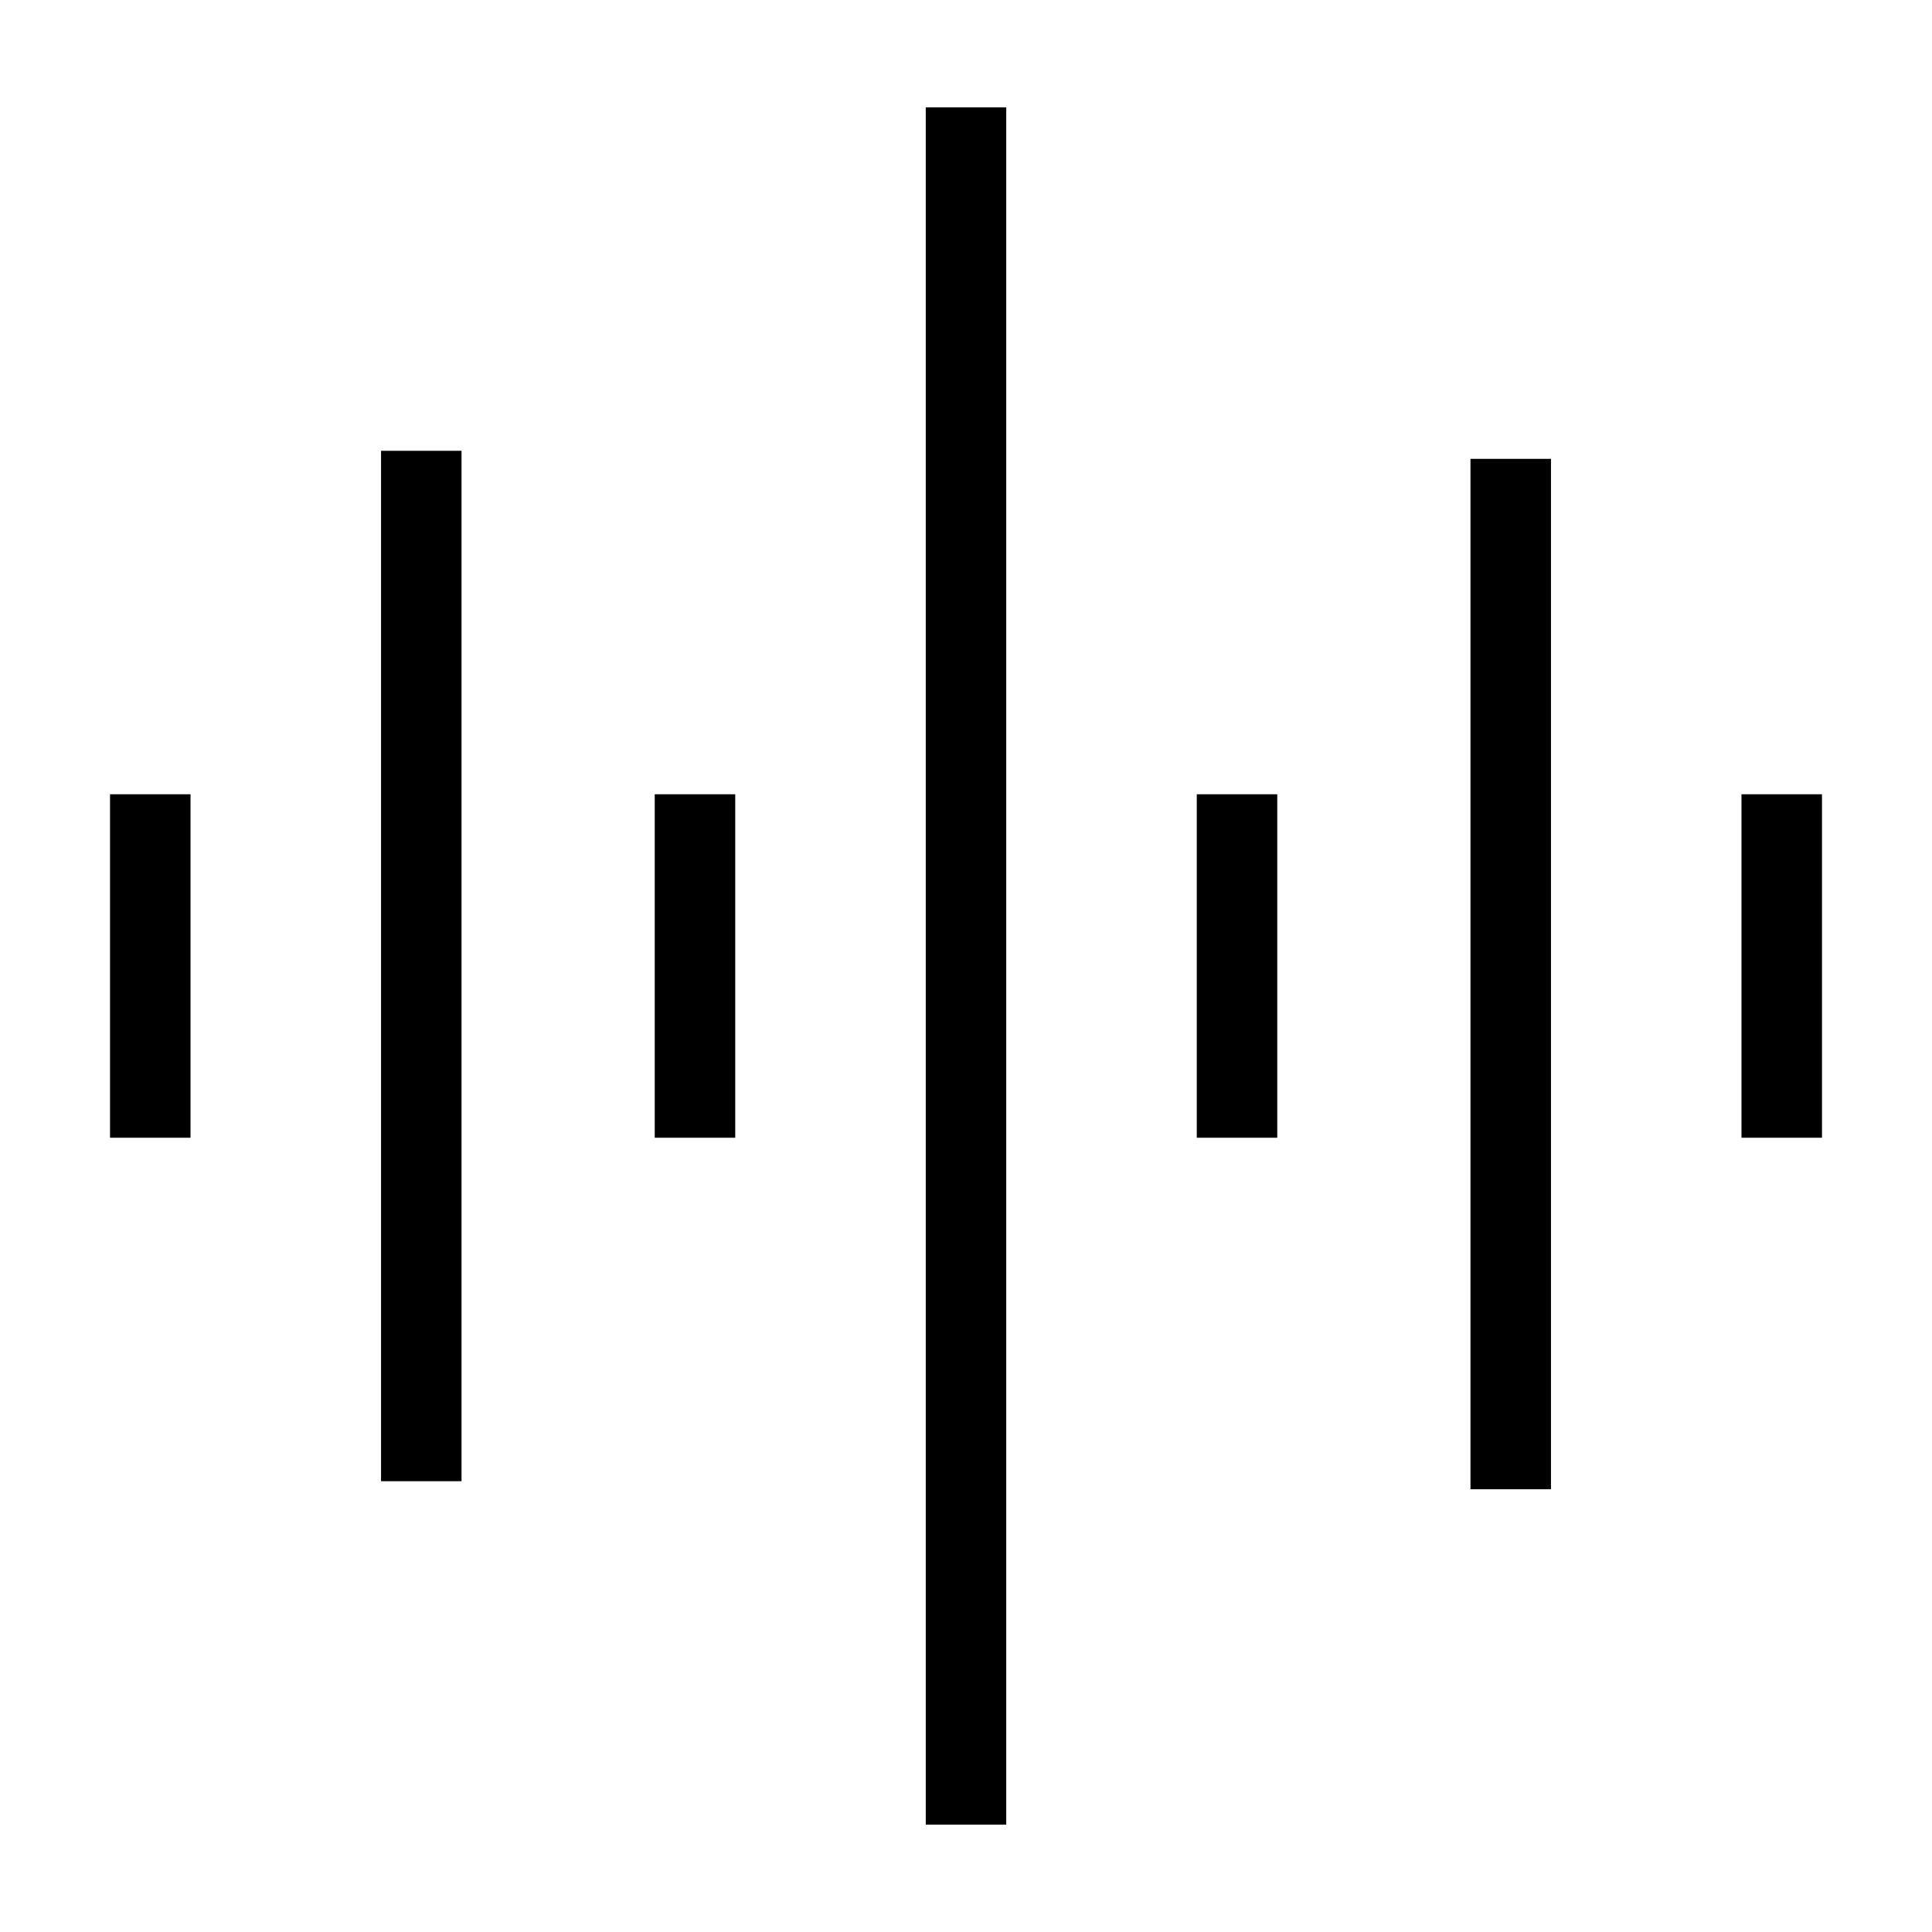
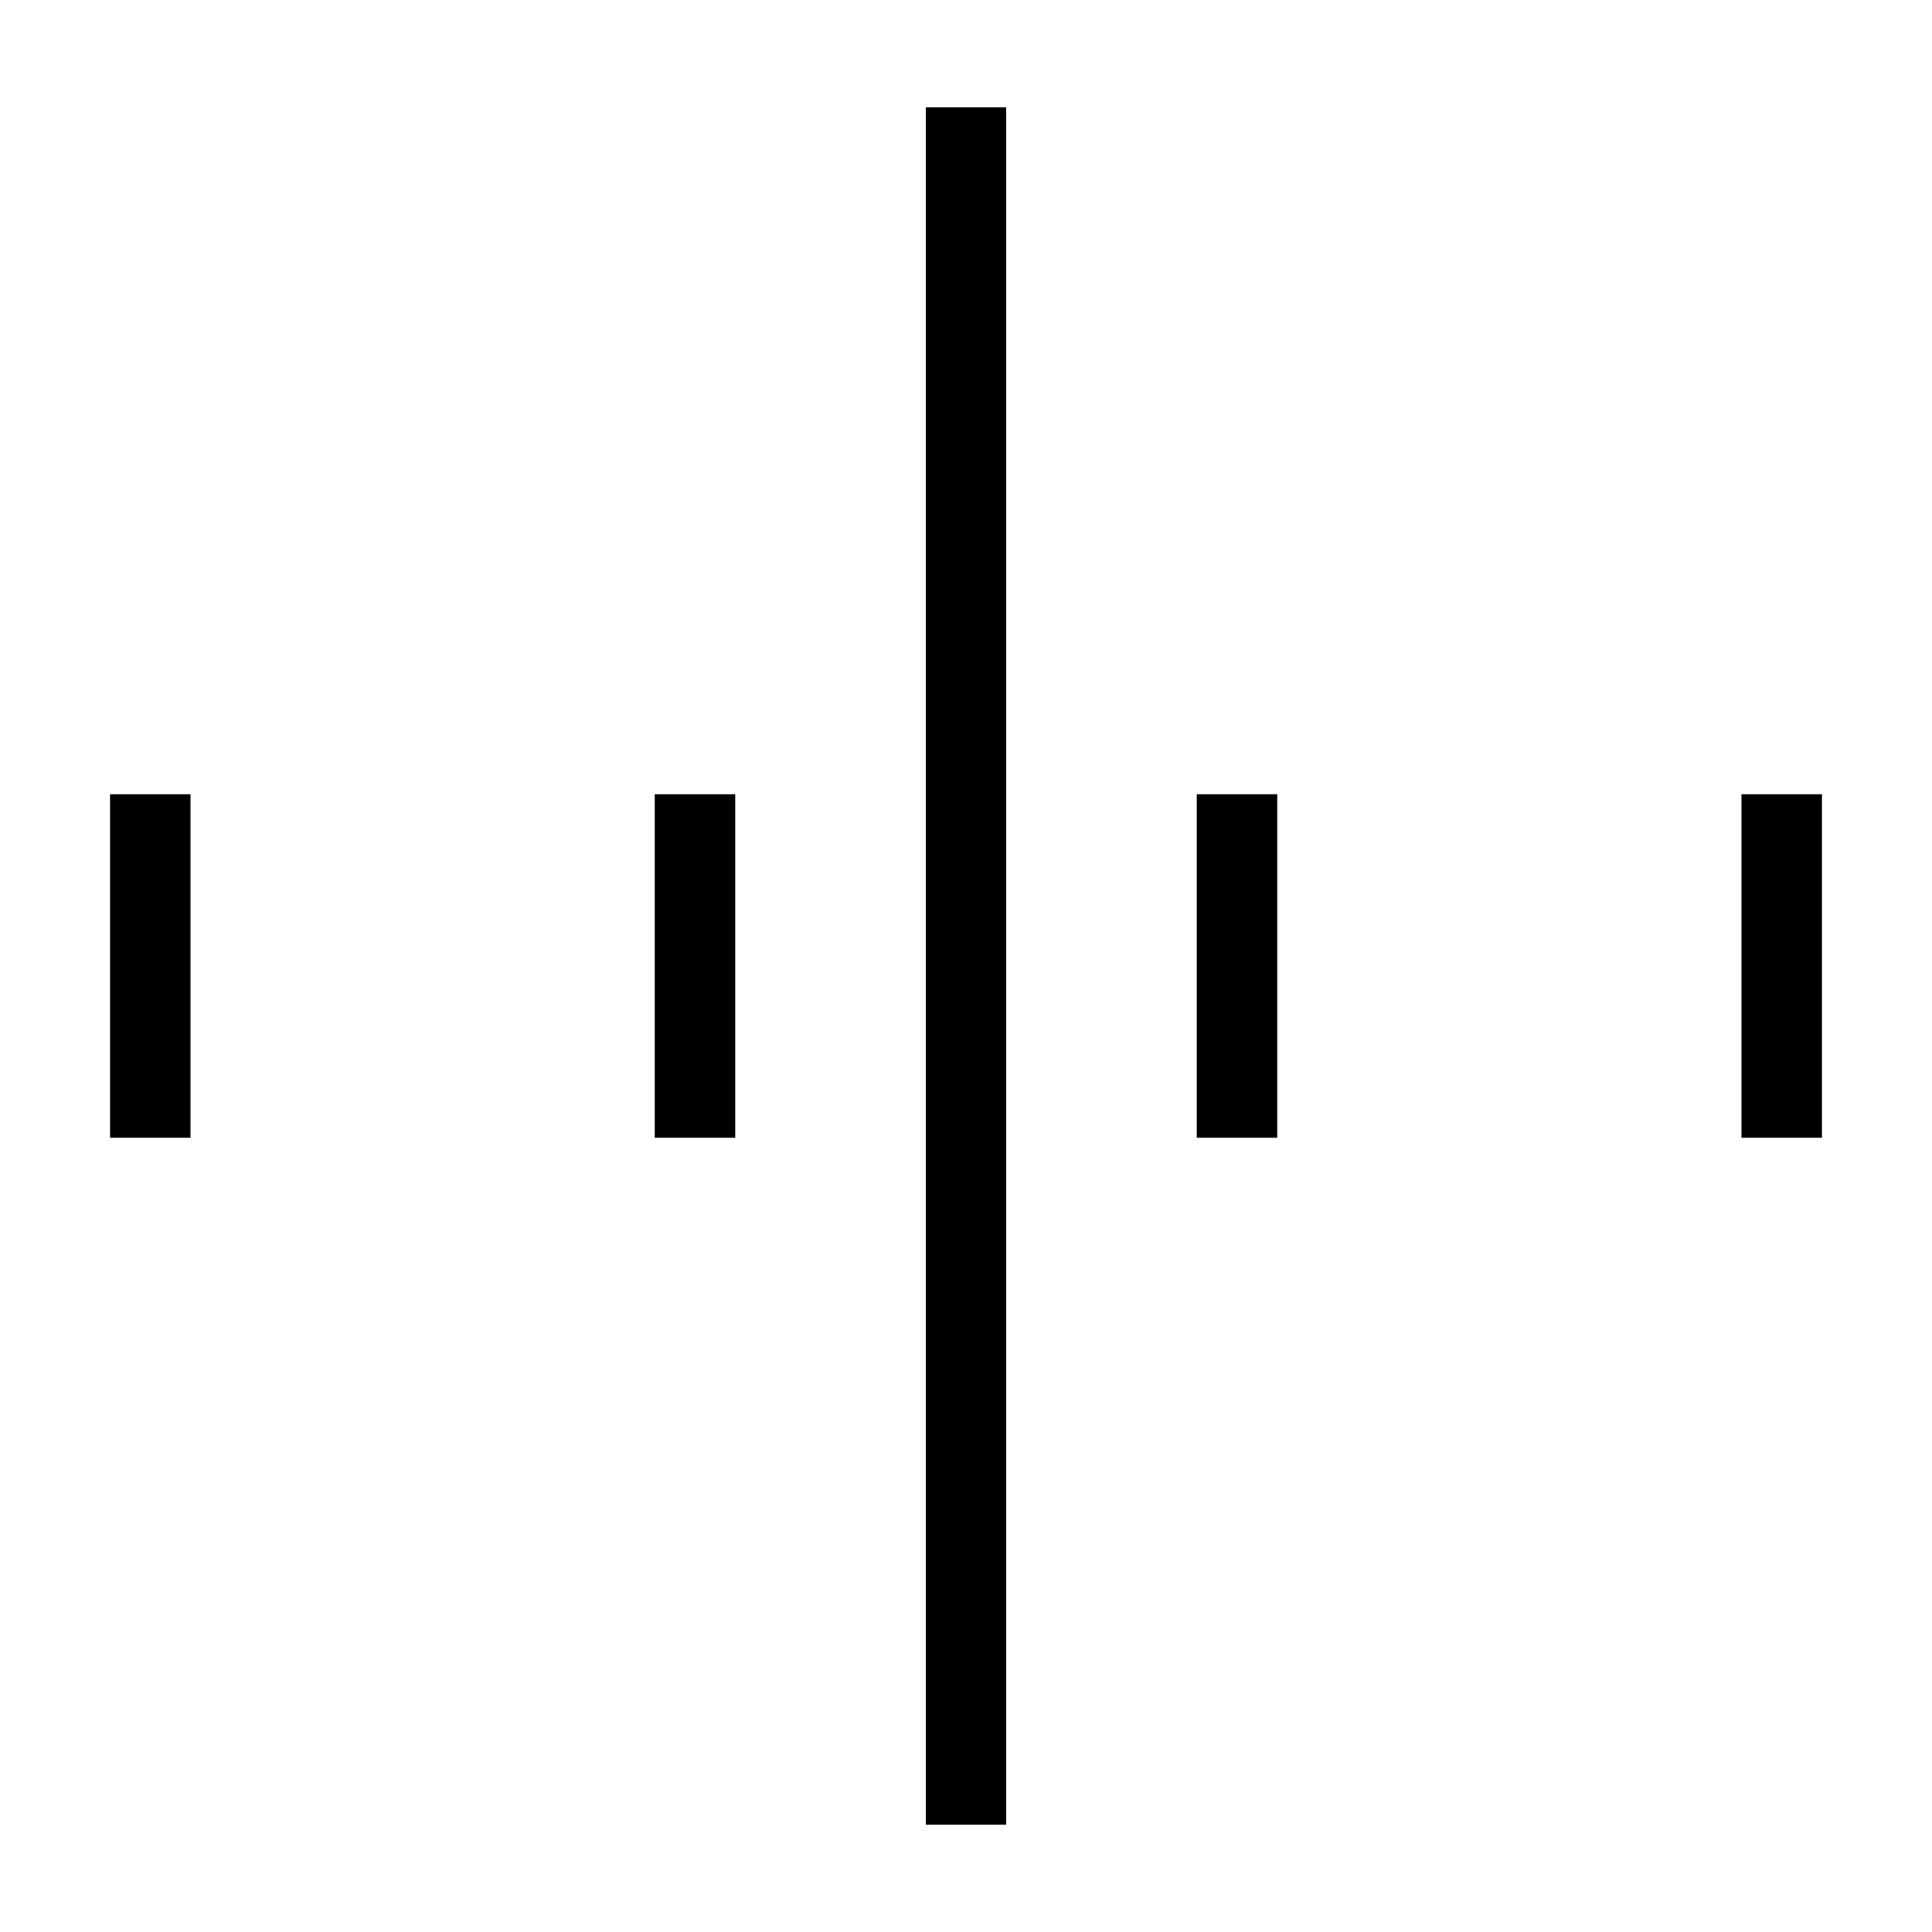
<svg xmlns="http://www.w3.org/2000/svg" xml:space="preserve" x="0" y="0" style="enable-background:new 0 0 72 72" version="1.1" viewBox="0 0 72 72">
  <style>
    .st0{fill:none;stroke:#000;stroke-width:3;stroke-miterlimit:10}
  </style>
  <line x1="36" x2="36" y1="4" y2="68" class="st0" />
  <line x1="5.6" x2="5.6" y1="29.6" y2="42.4" class="st0" />
  <line x1="25.9" x2="25.9" y1="29.6" y2="42.4" class="st0" />
  <line x1="46.1" x2="46.1" y1="29.6" y2="42.4" class="st0" />
  <line x1="66.4" x2="66.4" y1="29.6" y2="42.4" class="st0" />
-   <line x1="15.7" x2="15.7" y1="16.8" y2="55.2" class="st0" />
-   <line x1="56.3" x2="56.3" y1="17.1" y2="55.5" class="st0" />
</svg>